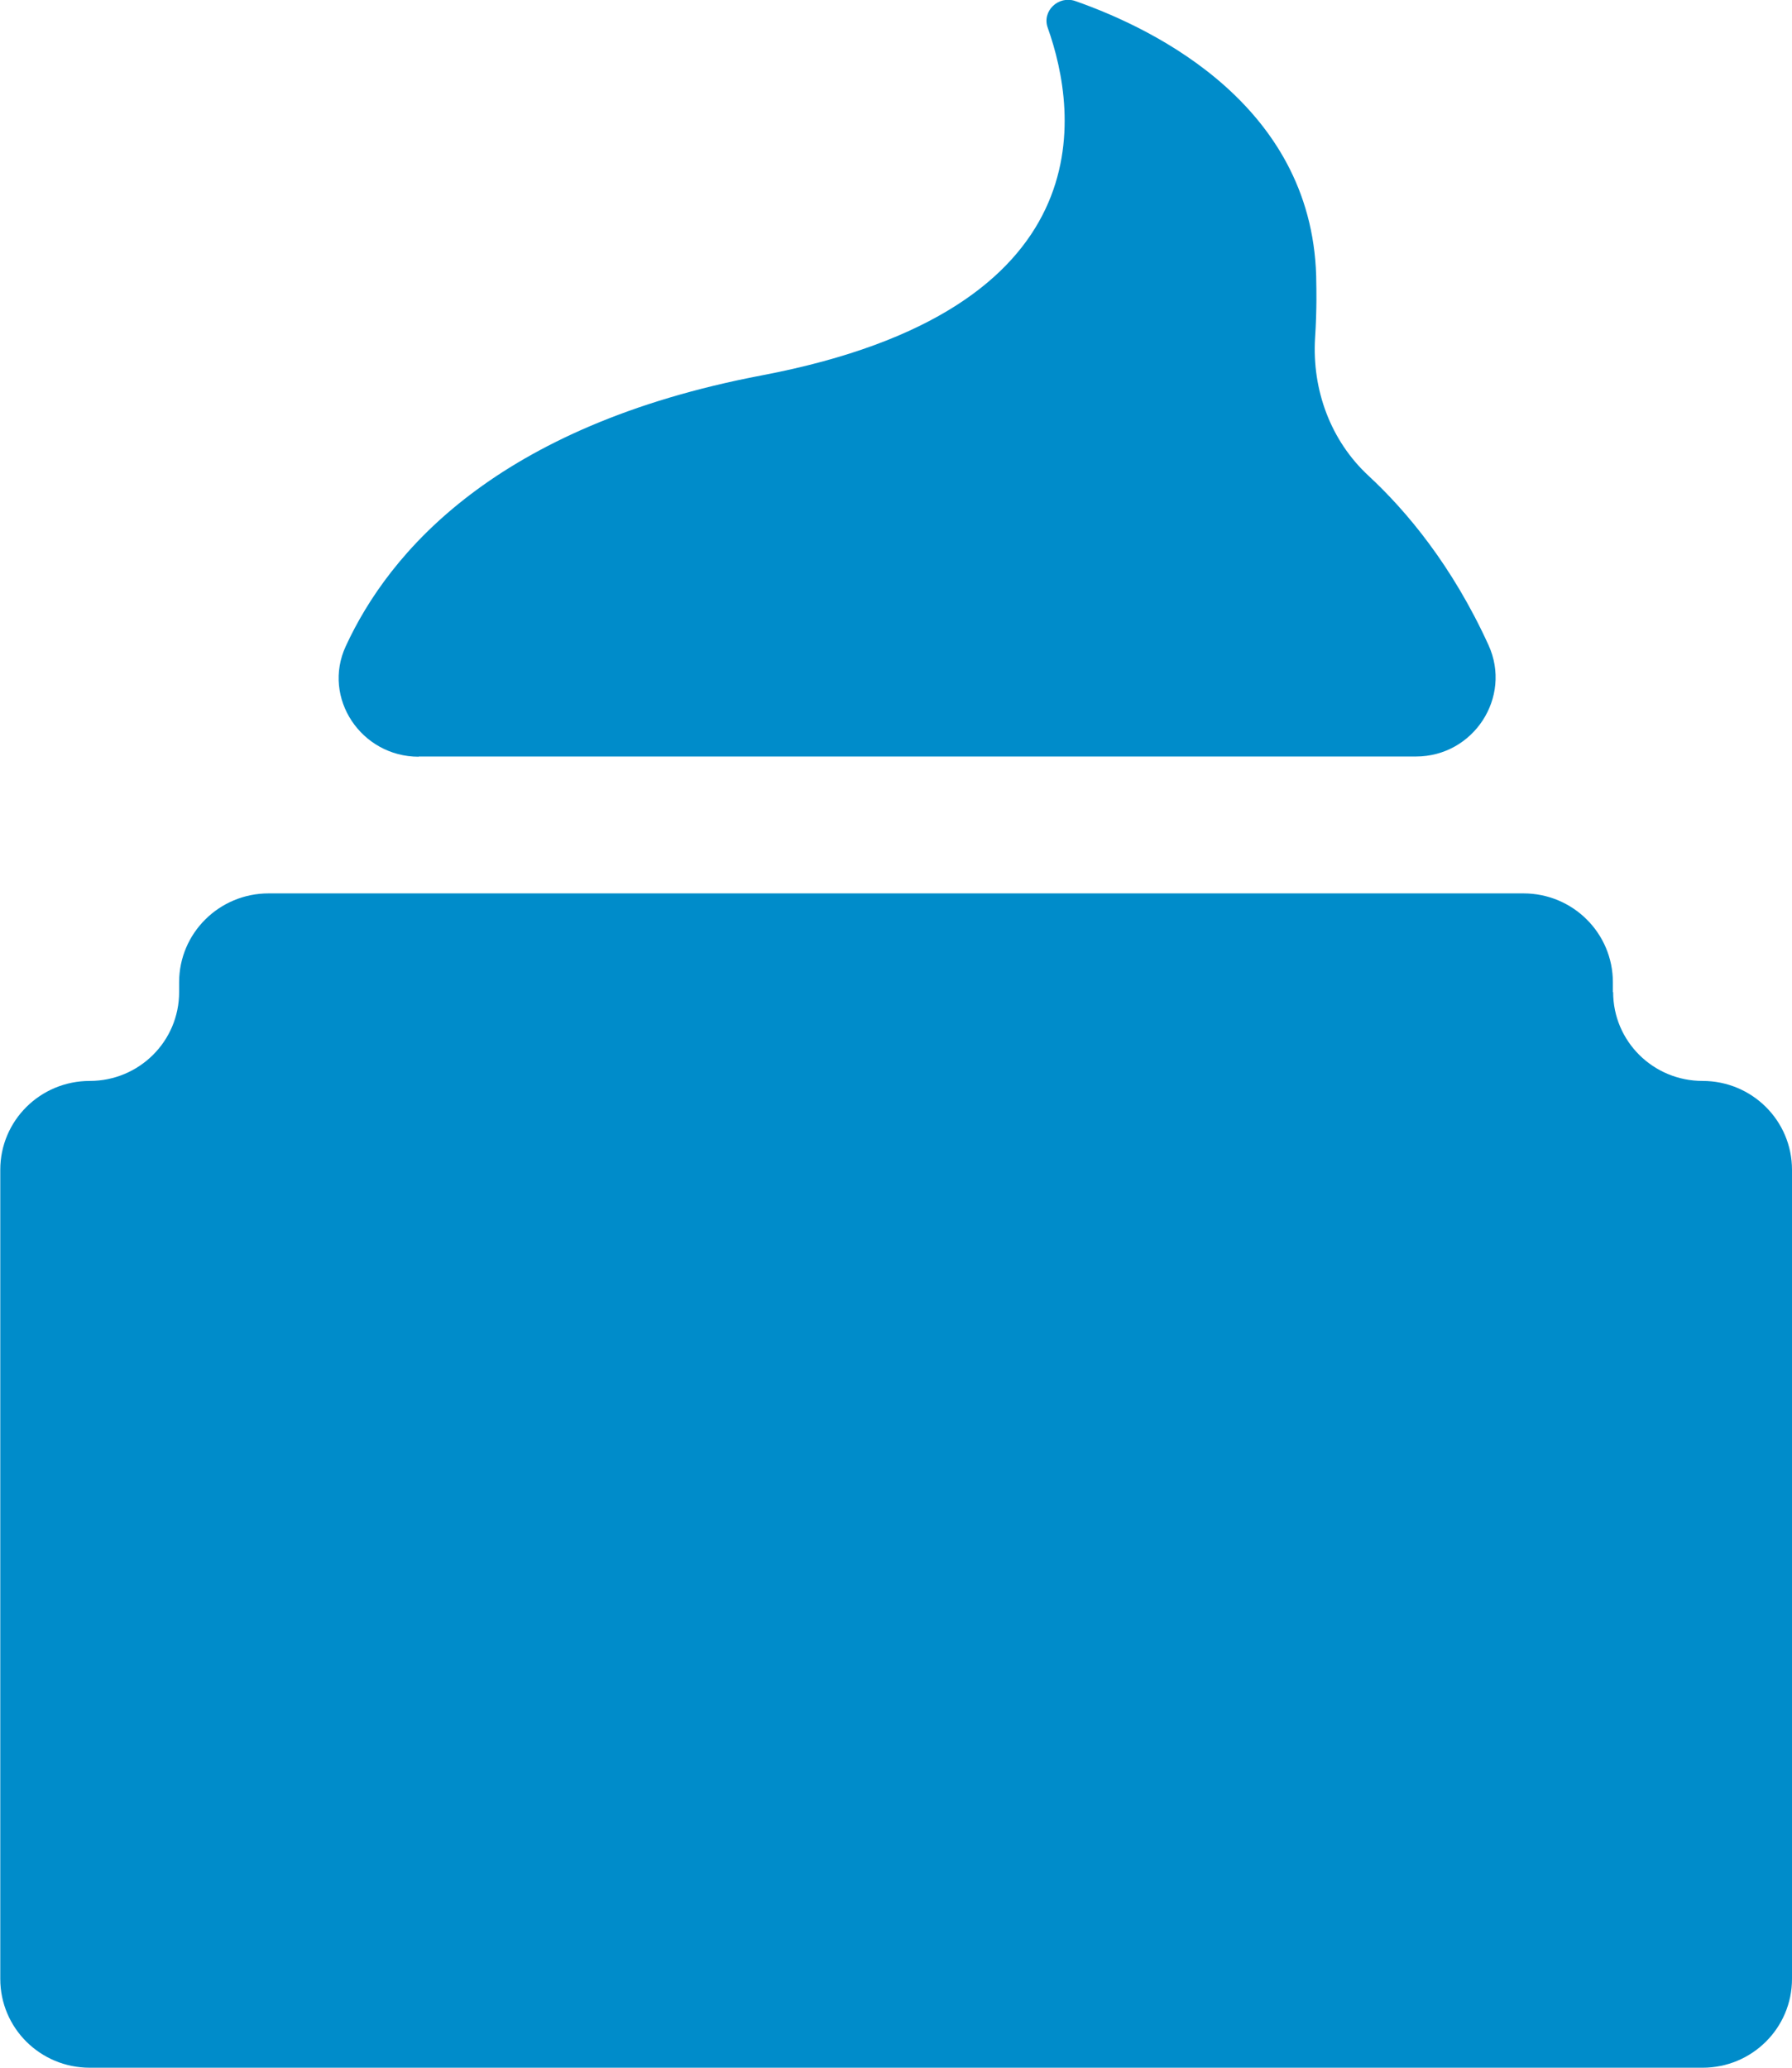
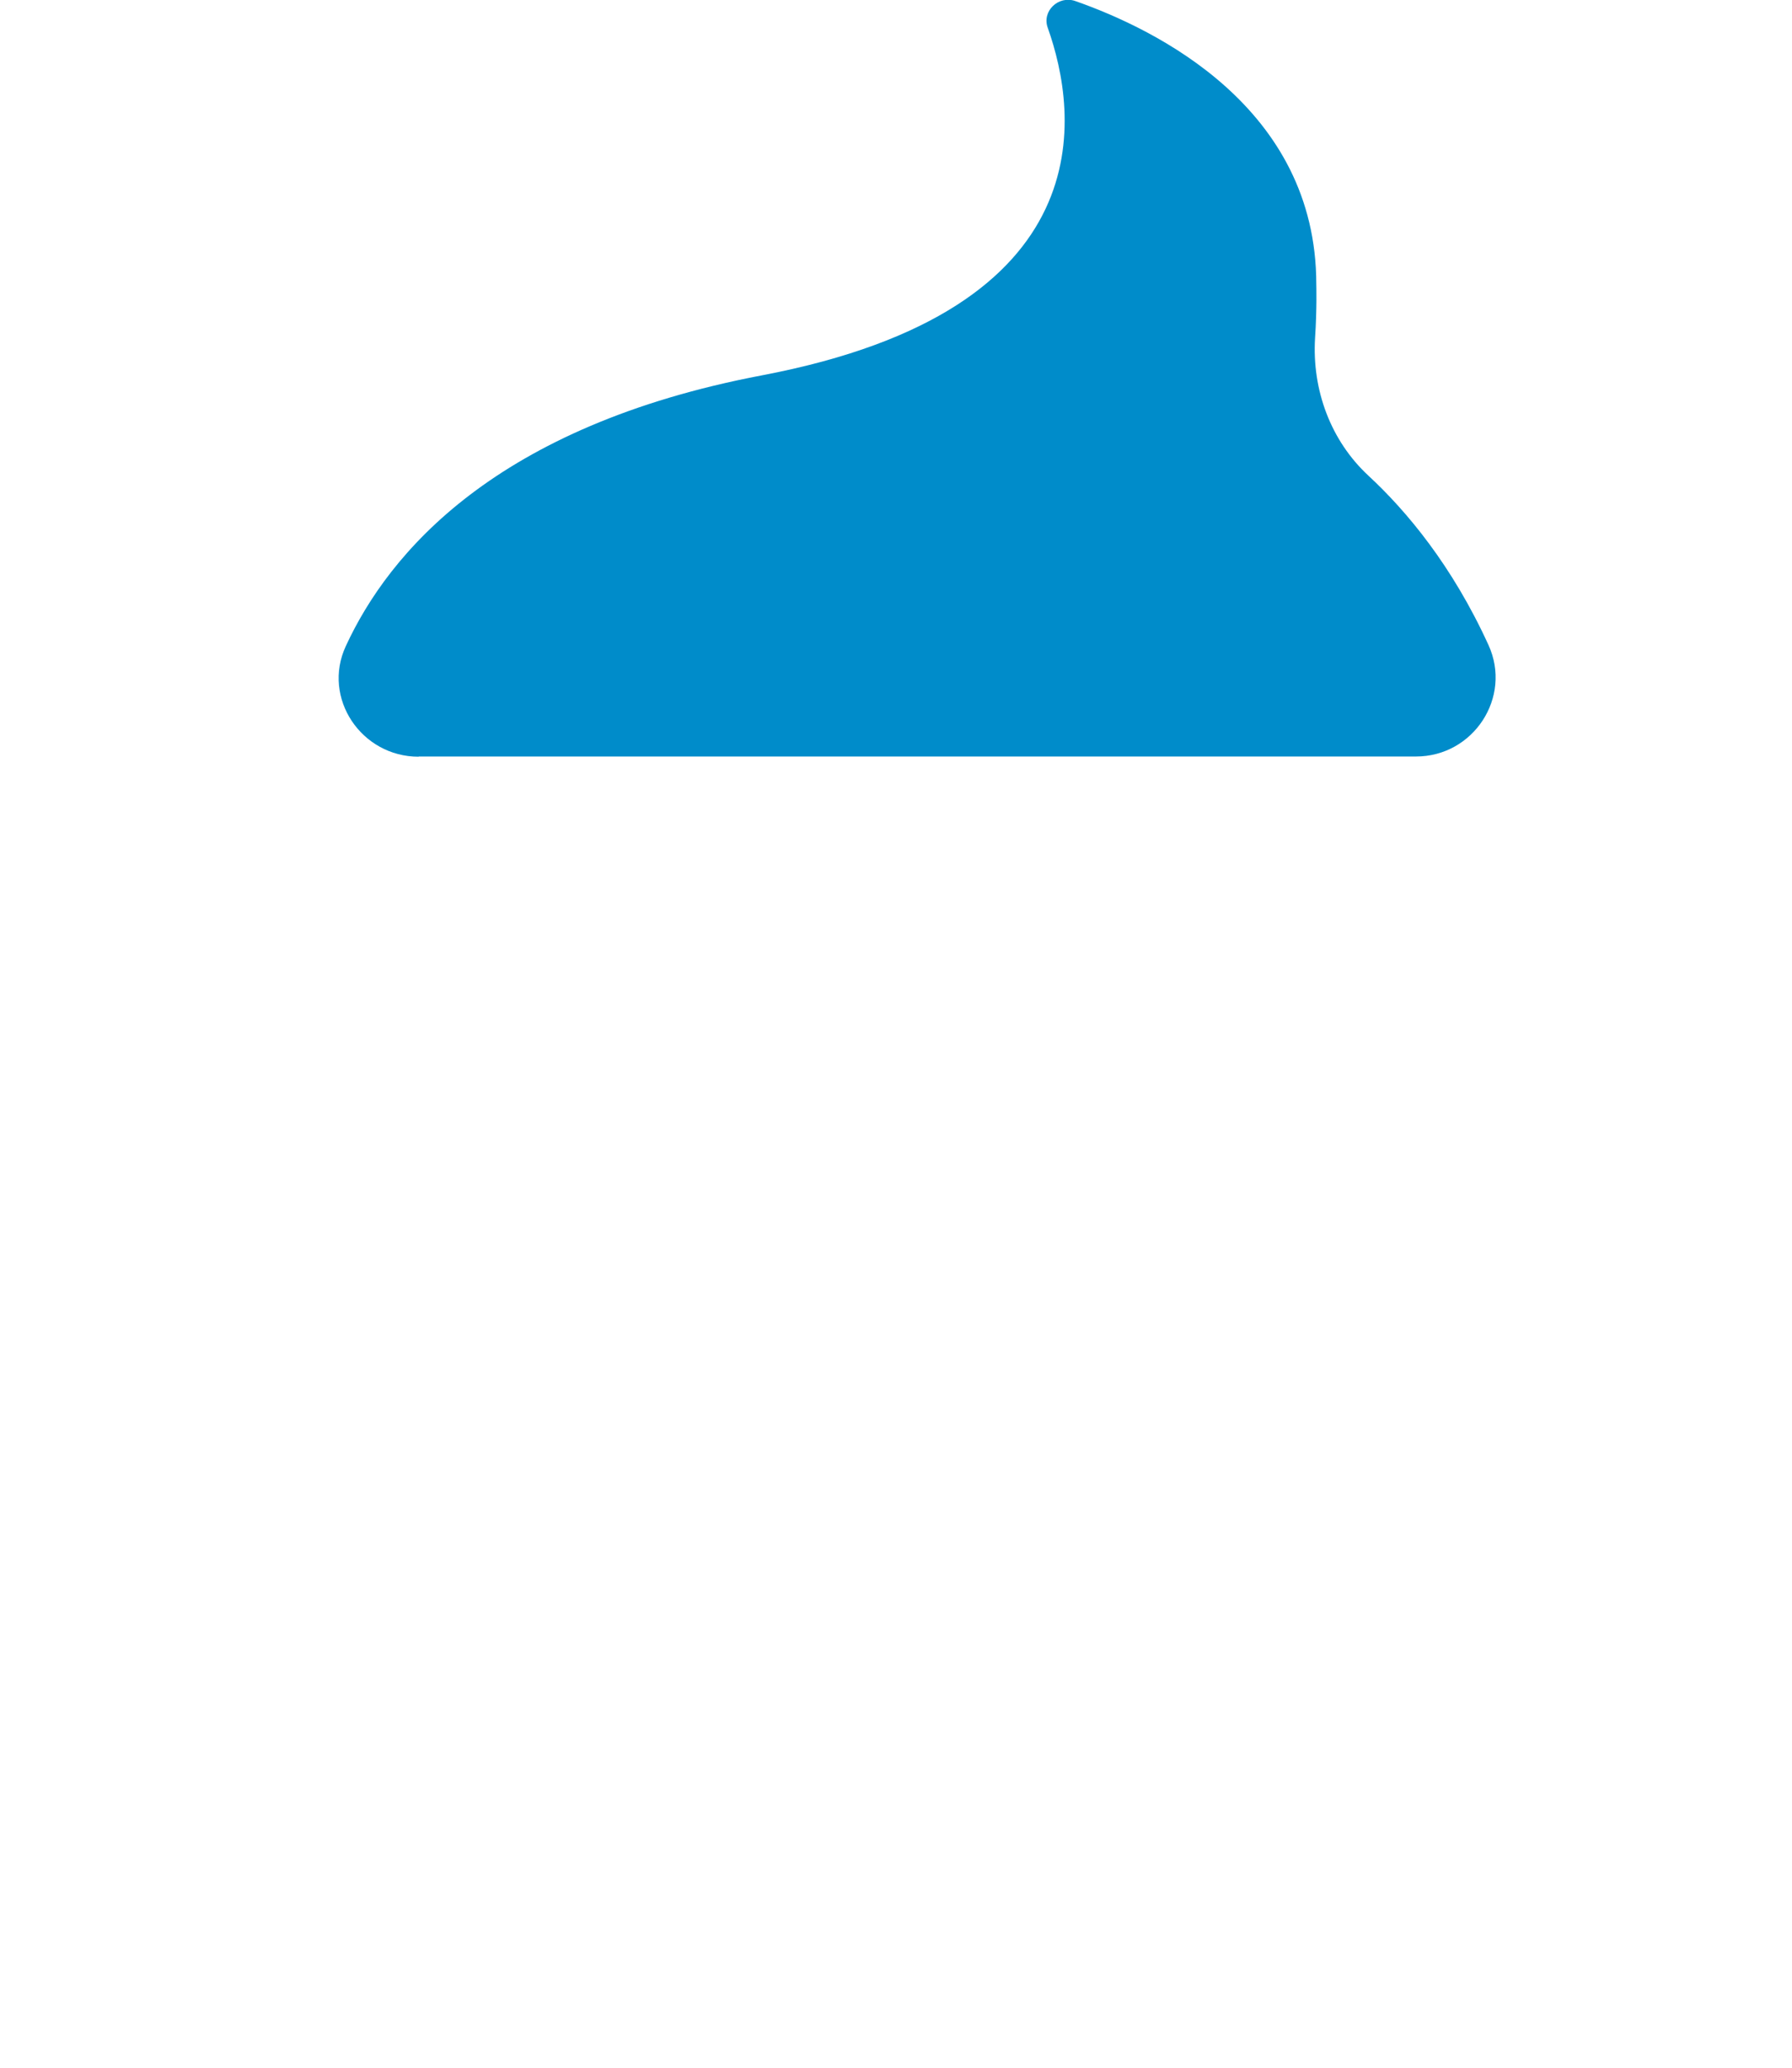
<svg xmlns="http://www.w3.org/2000/svg" width="26" height="30" viewBox="0 0 26 30" fill="none">
-   <path d="M23.401 14.394V14.251C23.401 13.539 22.821 12.962 22.104 12.962H3.897C3.18 12.962 2.599 13.539 2.599 14.251V14.394C2.599 15.107 2.019 15.683 1.302 15.683C0.584 15.683 0.004 16.259 0.004 16.972V28.711C0.004 29.424 0.584 30 1.302 30H24.703C25.42 30 26 29.424 26 28.711V16.972C26 16.259 25.42 15.683 24.703 15.683C23.985 15.683 23.405 15.107 23.405 14.394H23.401Z" fill="#008CCA" />
  <path d="M6.074 10.979C5.242 10.979 4.669 10.127 5.017 9.375C5.642 8.02 7.191 6.18 11.054 5.446C16.056 4.495 15.642 1.641 15.202 0.404C15.113 0.162 15.357 -0.07 15.601 0.015C16.773 0.426 19.098 1.561 19.098 4.124C19.098 4.124 19.109 4.476 19.08 4.906C19.035 5.655 19.305 6.393 19.856 6.903C20.407 7.414 21.069 8.203 21.597 9.36C21.941 10.116 21.379 10.976 20.544 10.976H6.074V10.979Z" fill="#008CCA" />
</svg>